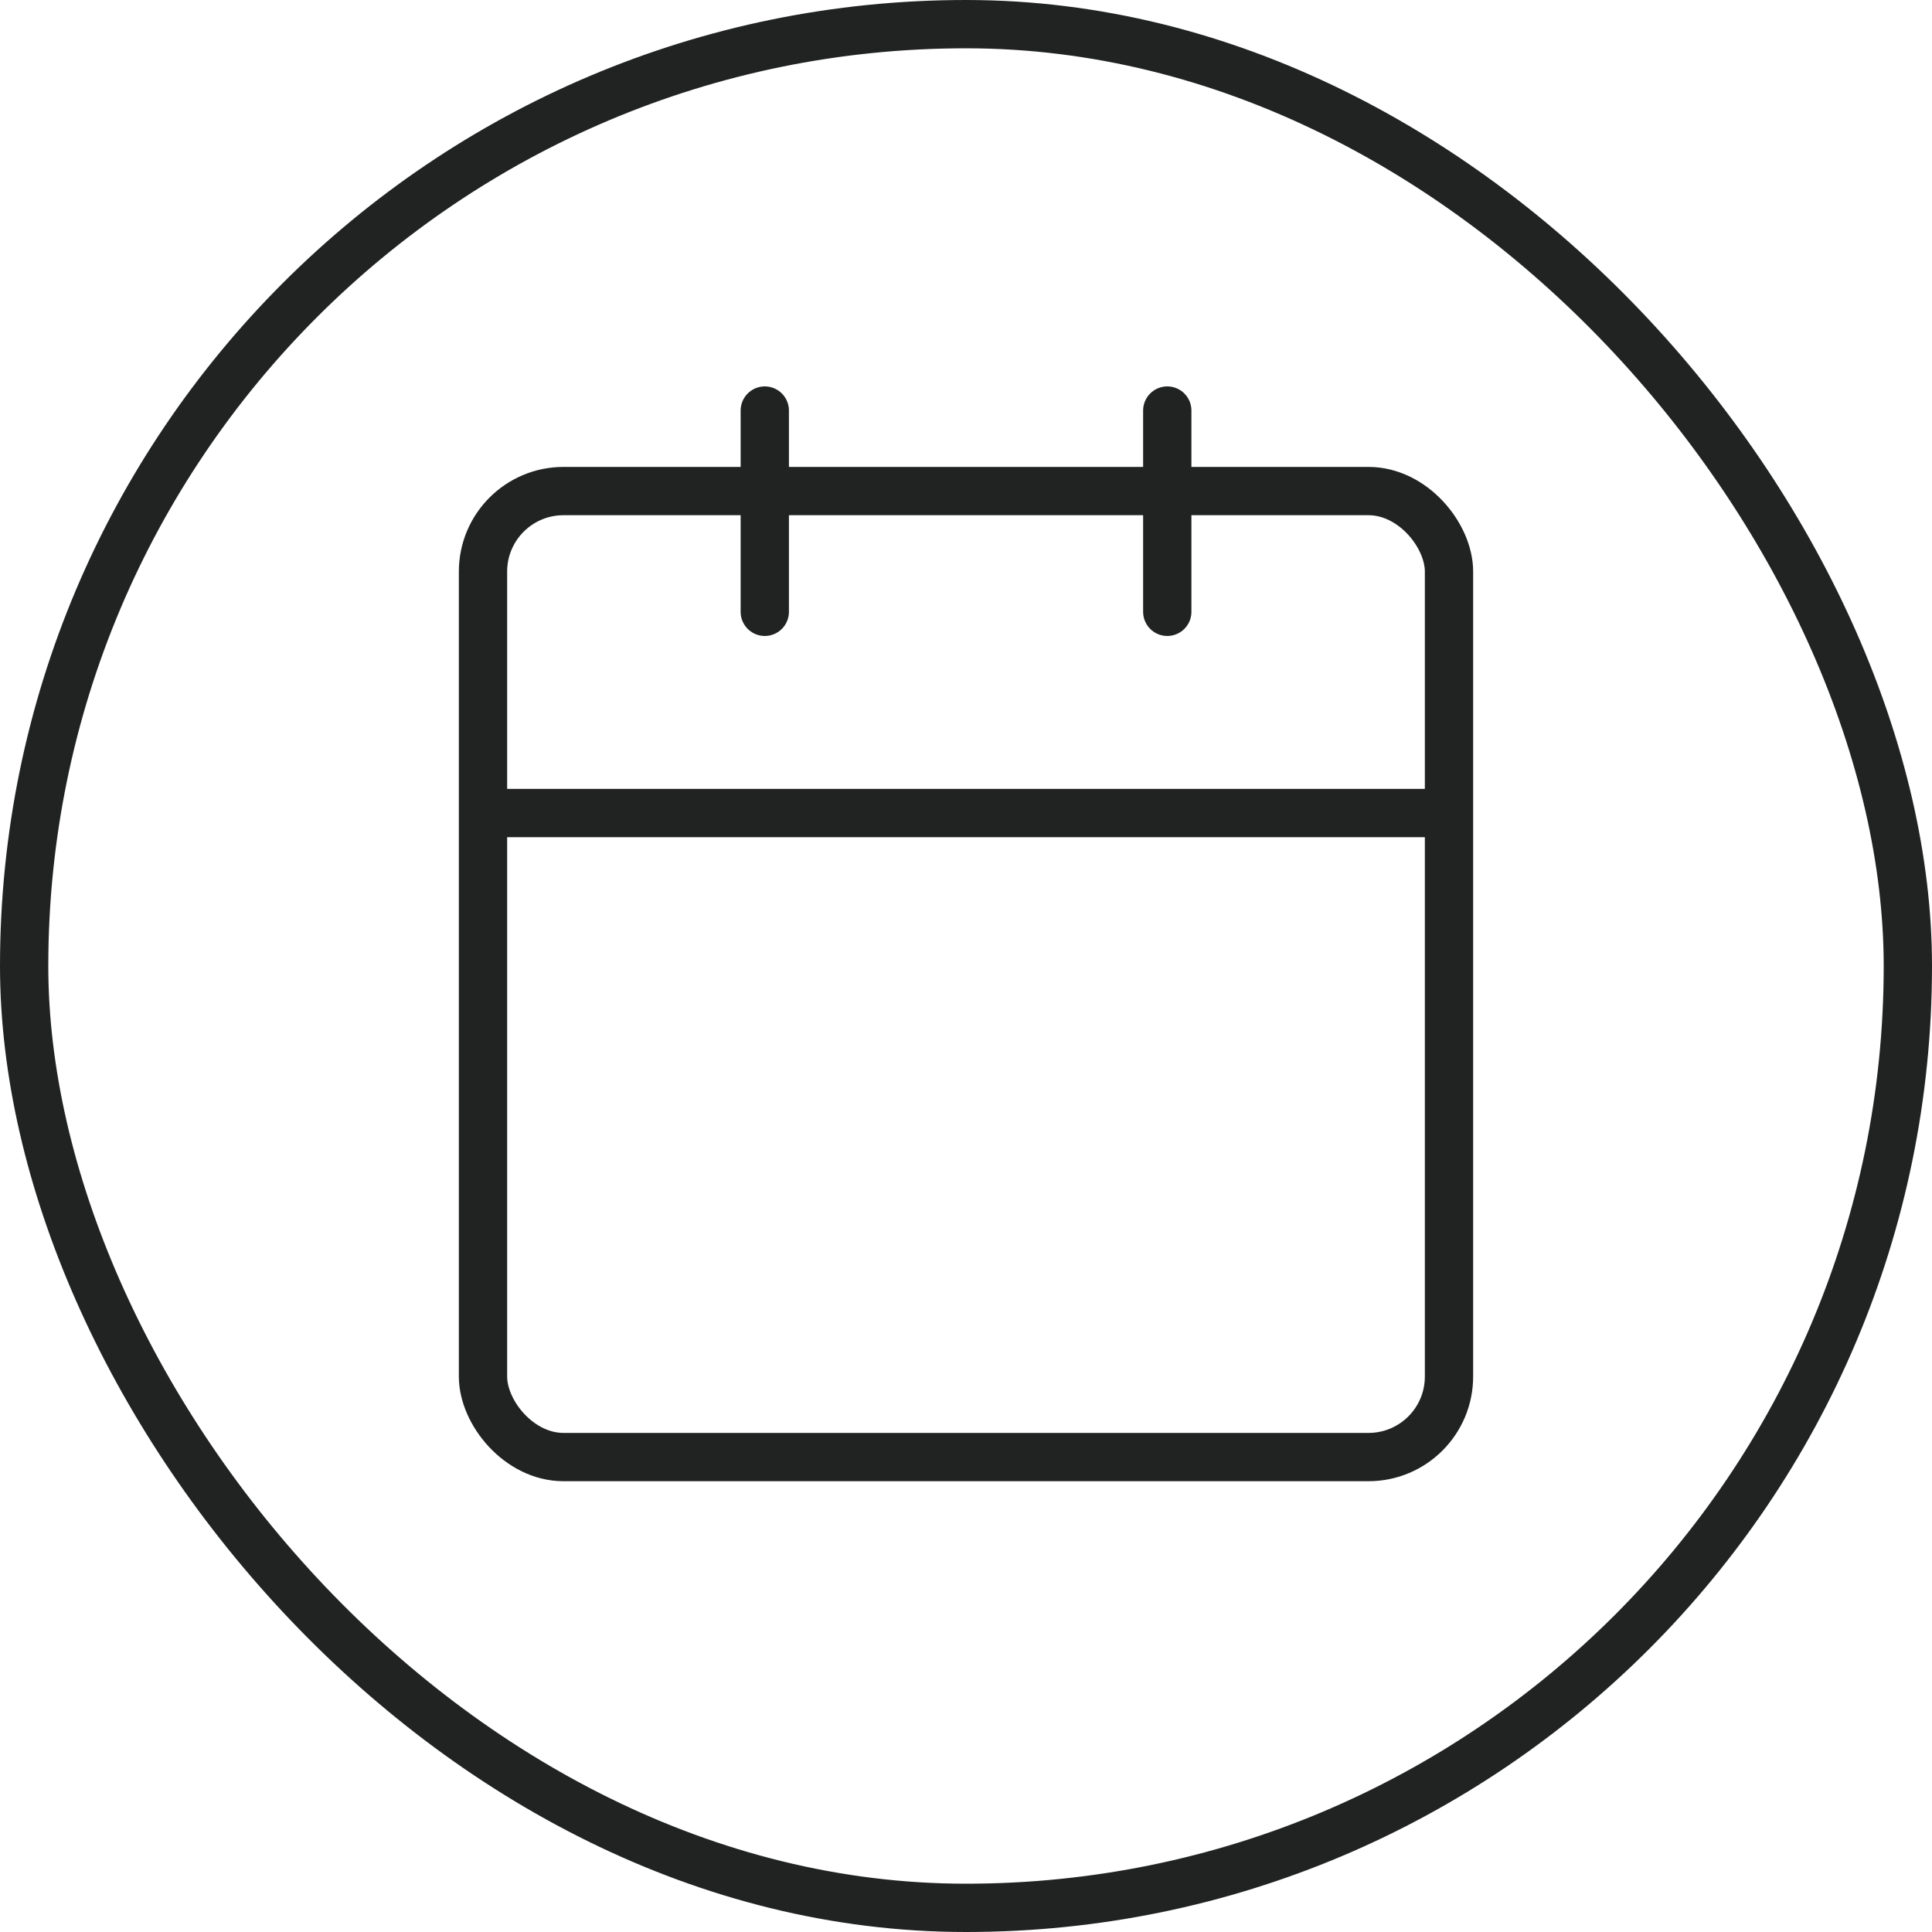
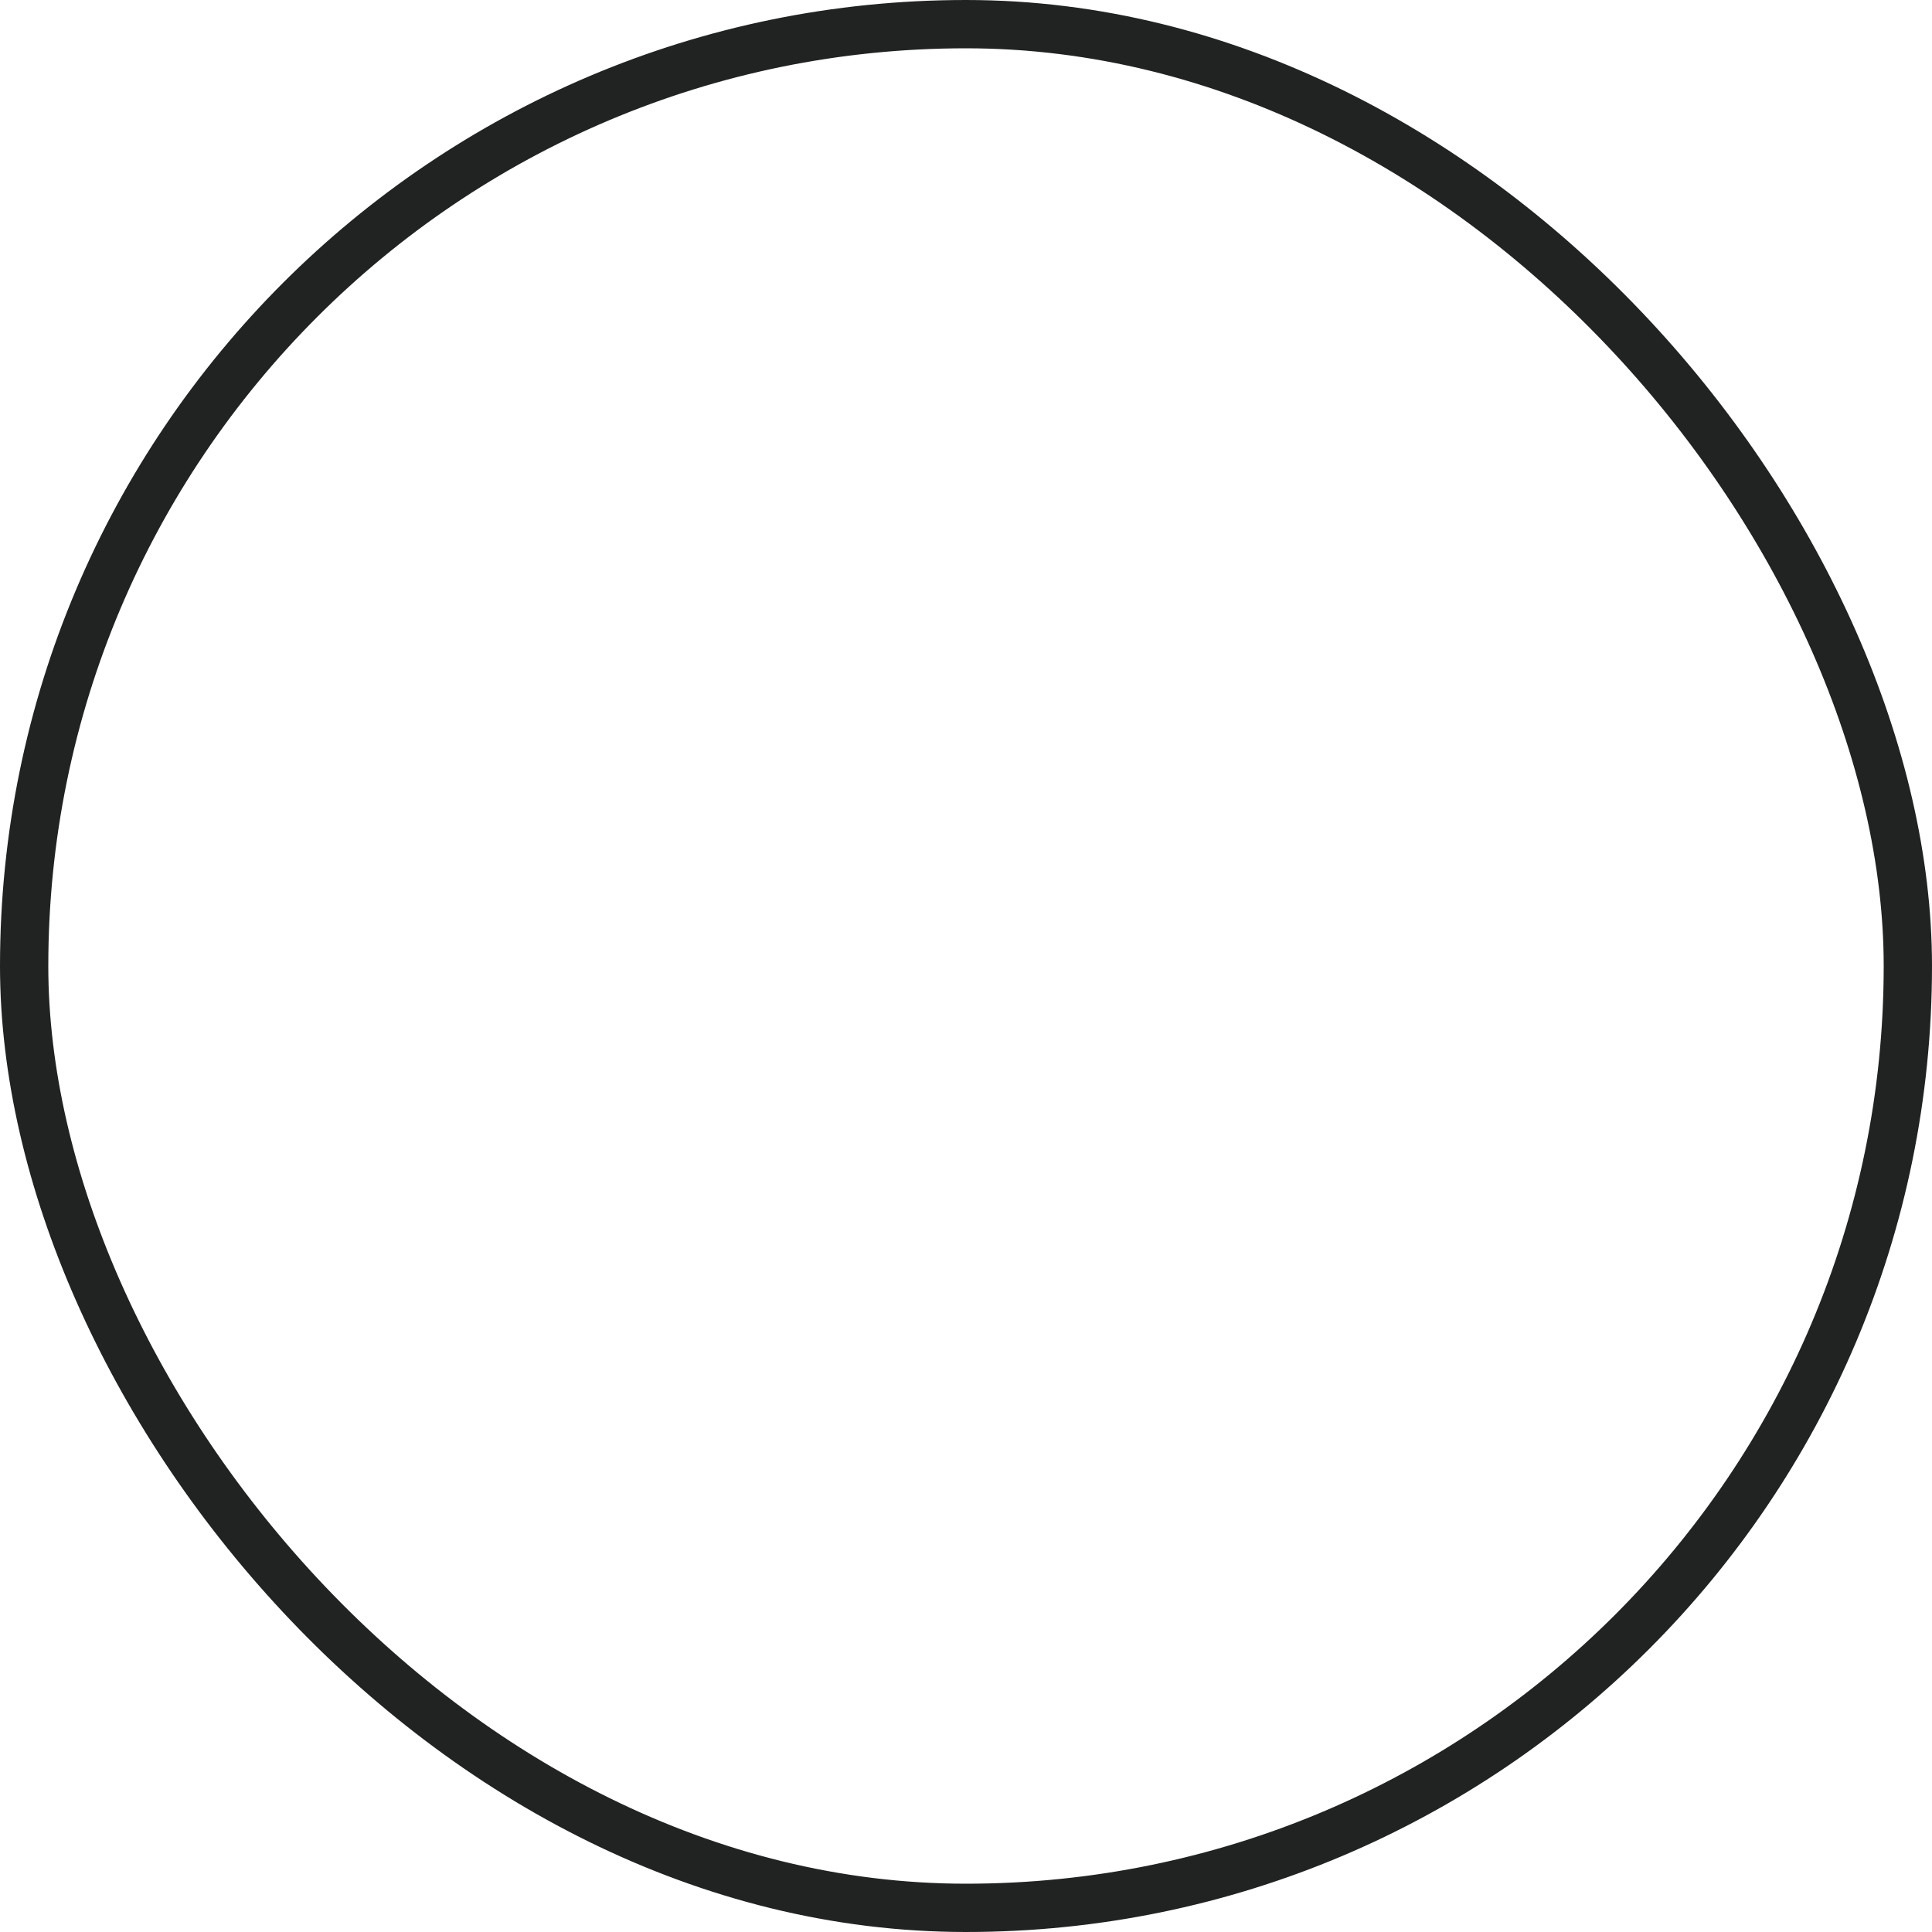
<svg xmlns="http://www.w3.org/2000/svg" fill="none" height="40" viewBox="0 0 40 40" width="40">
  <g stroke="#212322">
    <rect height="39" rx="19.5" width="39" x=".5" y=".5" />
-     <path d="m15.834 8.5v4.167m8.333-4.167v4.167" stroke-linecap="round" stroke-linejoin="round" />
-     <rect height="20" rx="1.667" width="20" x="10" y="10.167" />
-     <path d="m10.416 16.833h19.167" stroke-linecap="round" stroke-linejoin="round" />
  </g>
</svg>